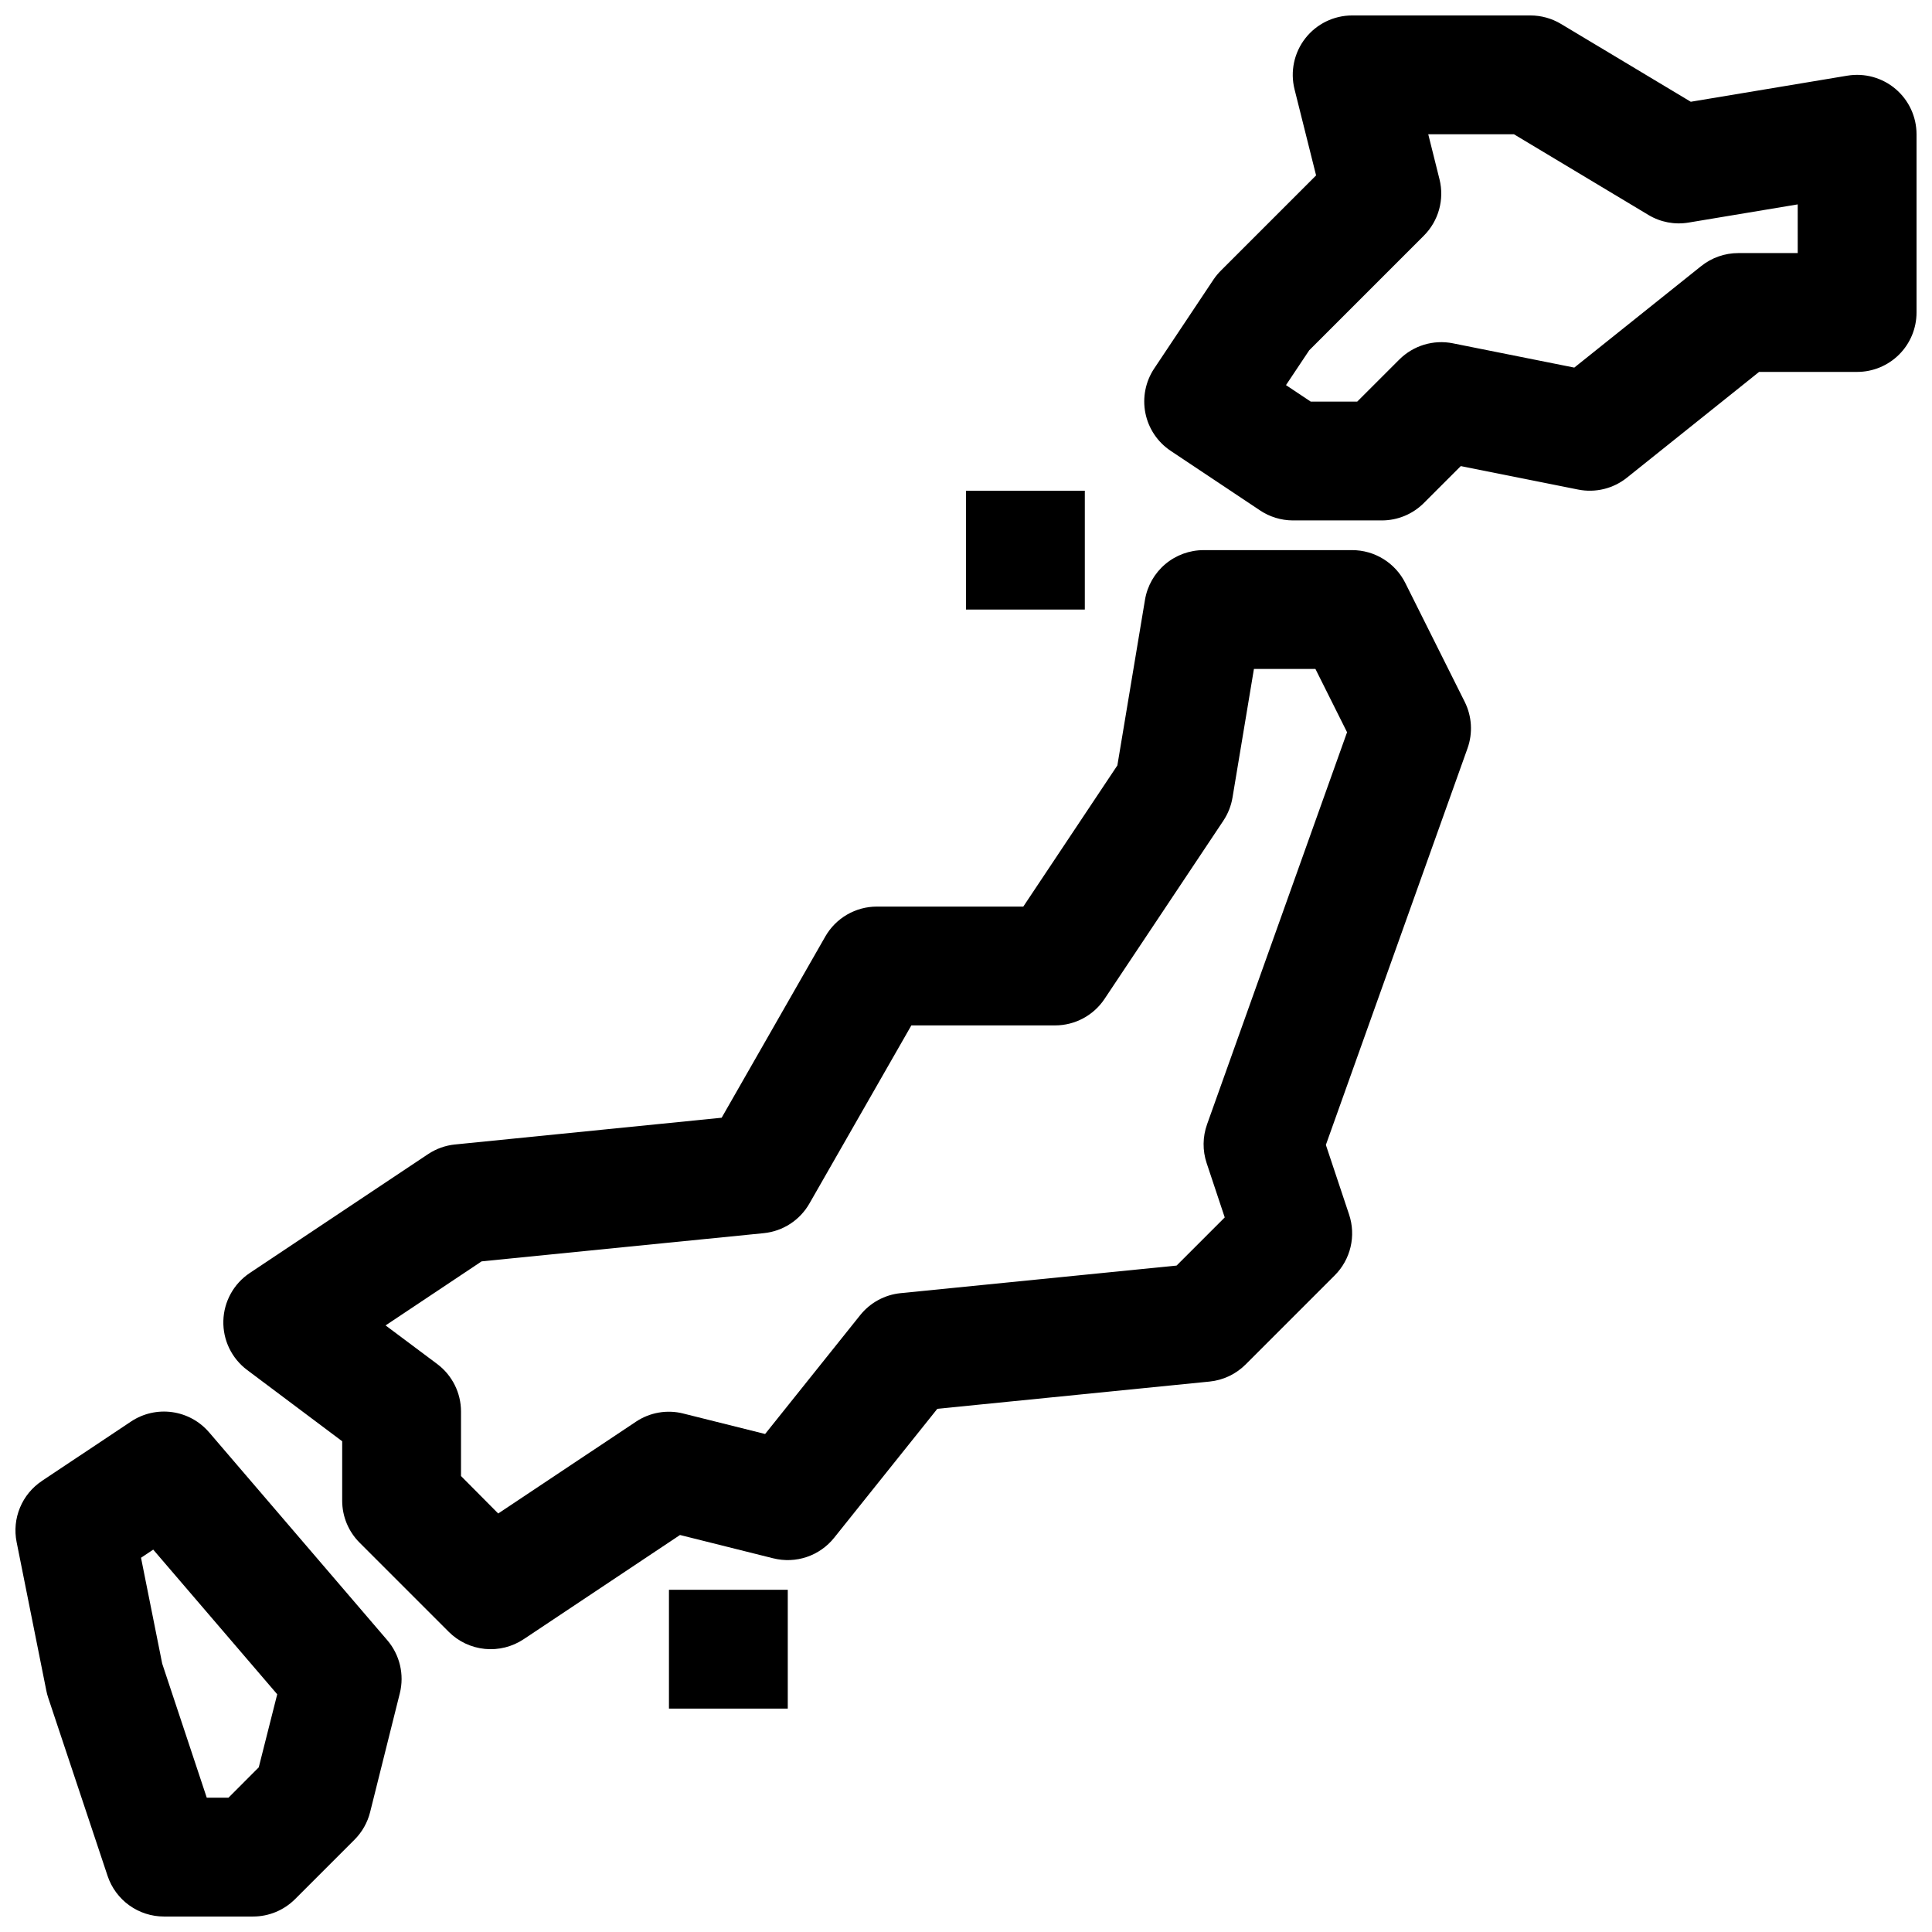
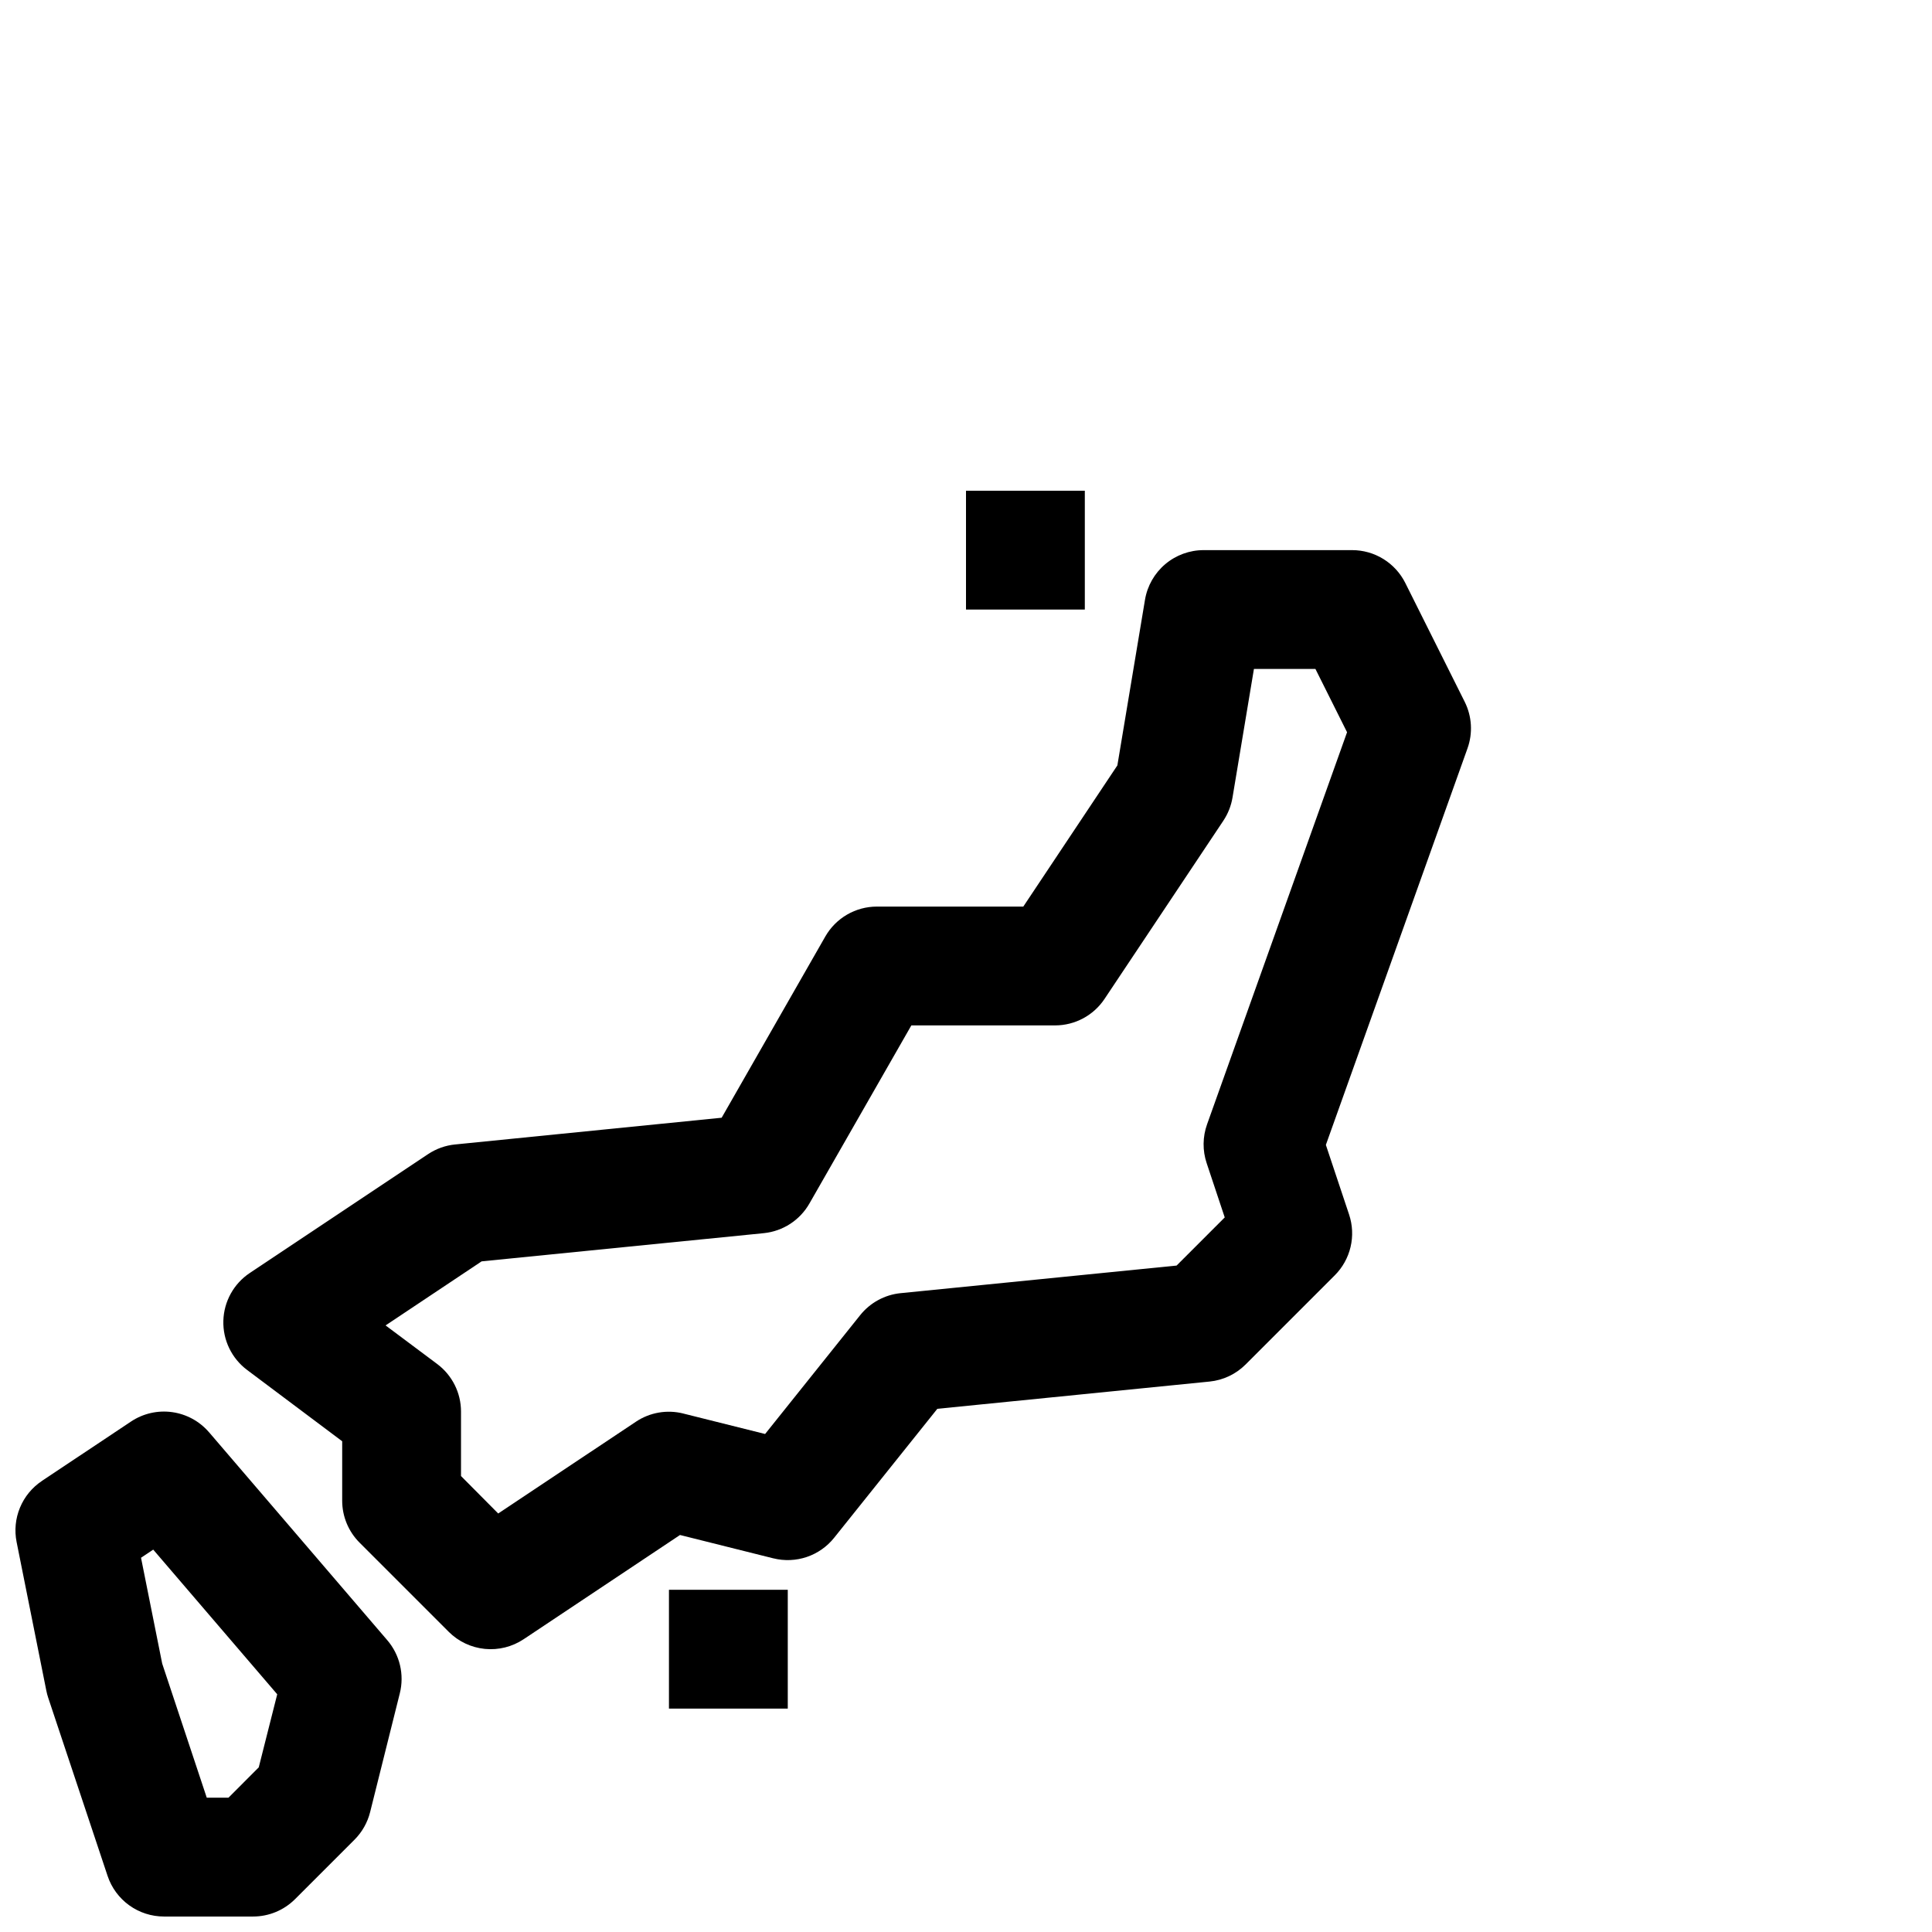
<svg xmlns="http://www.w3.org/2000/svg" width="800px" height="800px" version="1.1" viewBox="144 144 512 512">
  <defs>
    <clipPath id="b">
      <path d="m447 148.09h204.9v133.91h-204.9z" />
    </clipPath>
    <clipPath id="a">
      <path d="m148.09 518h102.91v133.9h-102.91z" />
    </clipPath>
  </defs>
  <g clip-path="url(#b)">
-     <path d="m633.57 164.05-41.496 6.918-34.406-20.633c-2.449-1.465-5.246-2.242-8.102-2.242h-47.23c-4.848 0-9.426 2.234-12.41 6.055-2.981 3.82-4.039 8.805-2.863 13.508l5.715 22.828-25.191 25.191c-0.73 0.719-1.391 1.512-1.965 2.359l-15.742 23.617h-0.004c-2.312 3.477-3.152 7.727-2.336 11.82 0.82 4.094 3.231 7.695 6.707 10.008l23.617 15.742-0.004 0.004c2.582 1.738 5.621 2.676 8.73 2.691h23.617c4.176 0 8.18-1.66 11.129-4.613l9.785-9.785 31.102 6.219h0.004c4.562 0.914 9.293-0.238 12.926-3.148l35.027-28.031h25.98c4.176 0 8.18-1.66 11.133-4.613 2.953-2.953 4.609-6.957 4.609-11.133v-47.23c0-4.629-2.035-9.023-5.566-12.016-3.531-2.992-8.199-4.277-12.766-3.516zm-13.156 47.02h-15.742c-3.578-0.004-7.047 1.215-9.84 3.449l-33.629 26.898-32.164-6.43-0.004-0.004c-5.16-1.031-10.492 0.586-14.215 4.309l-11.141 11.137h-12.328l-6.551-4.367 6.148-9.219 30.387-30.387c3.914-3.91 5.484-9.59 4.144-14.957l-2.977-11.918h22.703l35.621 21.371c3.203 1.934 6.992 2.656 10.68 2.031l28.906-4.816z" />
-   </g>
+     </g>
  <path d="m362.71 392.19-27.465 48.02-70.645 7.086 0.004-0.004c-2.562 0.258-5.023 1.137-7.164 2.566l-47.23 31.488h-0.004c-4.258 2.832-6.875 7.559-7.016 12.668-0.145 5.113 2.207 9.977 6.301 13.043l25.191 18.891v15.746c0 4.176 1.66 8.18 4.613 11.129l23.617 23.617h-0.004c2.574 2.574 5.961 4.176 9.578 4.535 3.621 0.359 7.258-0.551 10.285-2.566l41.438-27.621 24.734 6.188v-0.004c2.922 0.73 5.996 0.605 8.848-0.355 2.856-0.965 5.375-2.731 7.258-5.082l27.355-34.188 72.141-7.219c3.613-0.363 6.992-1.965 9.562-4.535l23.617-23.617c2.066-2.066 3.516-4.668 4.188-7.512s0.539-5.82-0.387-8.594l-6.156-18.461 37.535-105.09c1.445-4.039 1.176-8.496-0.742-12.336l-15.742-31.488c-1.309-2.617-3.32-4.816-5.809-6.356-2.488-1.539-5.356-2.352-8.281-2.352h-39.359c-3.731 0-7.336 1.324-10.18 3.731-2.844 2.41-4.742 5.75-5.356 9.426l-7.32 43.895-24.93 37.414h-38.809c-2.777 0-5.5 0.734-7.902 2.129-2.398 1.395-4.387 3.398-5.766 5.809zm60.898 23.551c5.266 0 10.18-2.633 13.102-7.012l31.488-47.23v-0.004c1.238-1.852 2.066-3.949 2.43-6.148l5.676-34.07h16.297l8.383 16.773-37.102 103.91v0.004c-1.184 3.316-1.223 6.934-0.109 10.273l4.793 14.391-12.762 12.762-73.133 7.312 0.004-0.004c-4.211 0.426-8.078 2.527-10.723 5.836l-25.191 31.488-21.688-5.422 0.004-0.004c-4.305-1.082-8.863-0.293-12.551 2.172l-36.496 24.324-9.859-9.926v-17.09c0-4.953-2.336-9.621-6.301-12.594l-13.688-10.234 25.449-16.973 74.785-7.477c5.07-0.512 9.578-3.445 12.098-7.875l27.004-47.184z" />
  <g clip-path="url(#a)">
    <path d="m178.72 520.72-23.617 15.742 0.004 0.004c-2.598 1.73-4.621 4.191-5.812 7.074-1.195 2.879-1.508 6.051-0.895 9.109l7.871 39.359c0.125 0.641 0.289 1.273 0.496 1.891l15.742 47.23c1.047 3.137 3.051 5.867 5.734 7.797 2.68 1.934 5.902 2.973 9.207 2.973h23.617c4.176 0 8.18-1.66 11.129-4.613l15.742-15.742h0.004c2.016-2.019 3.449-4.547 4.141-7.312l7.871-31.488c1.238-4.953 0-10.195-3.32-14.07l-47.23-55.105-0.004 0.004c-2.504-2.918-5.988-4.82-9.797-5.344-3.812-0.527-7.68 0.359-10.883 2.492zm33.852 91.645-8.031 8.047h-5.746l-11.809-35.535-5.613-28.055 3.234-2.156 32.859 38.336z" />
  </g>
  <path d="m400 274.05h31.488v31.488h-31.488z" />
  <path d="m321.28 565.31h31.488v31.488h-31.488z" />
</svg>